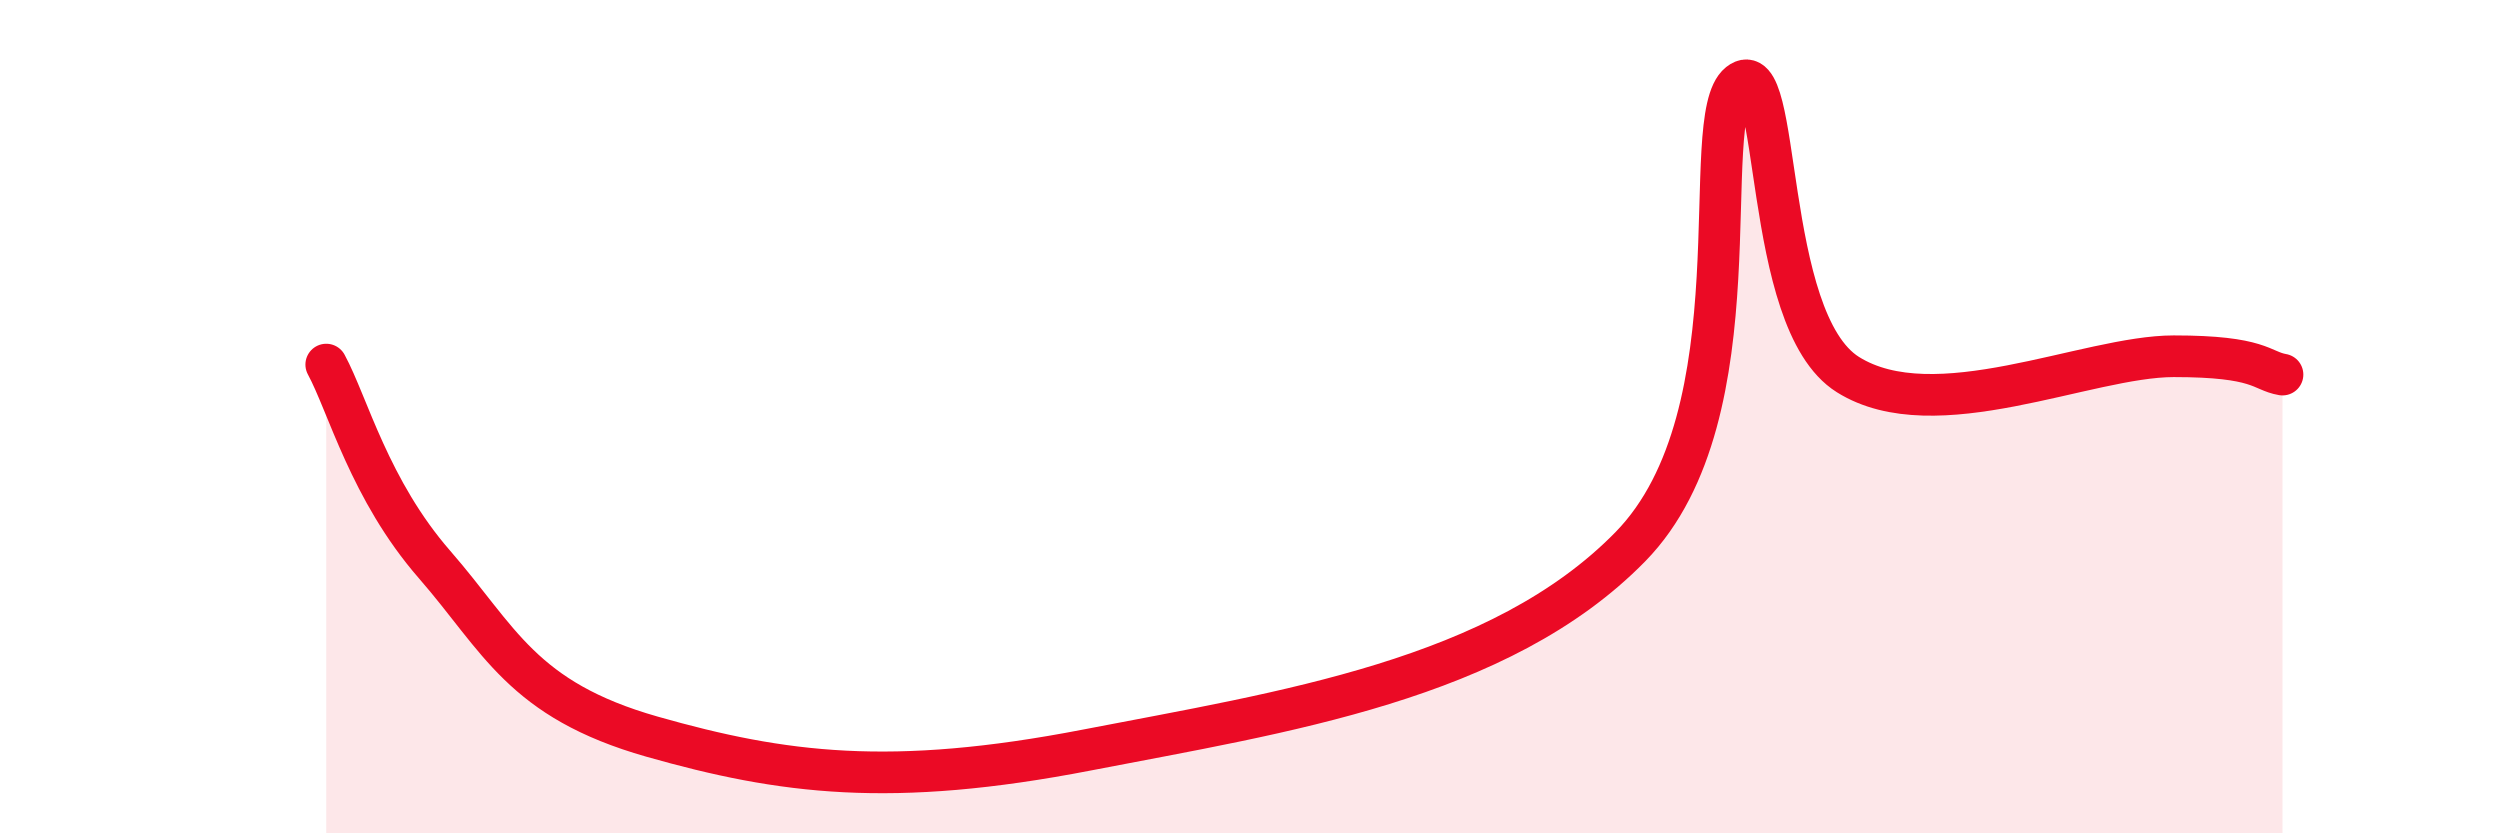
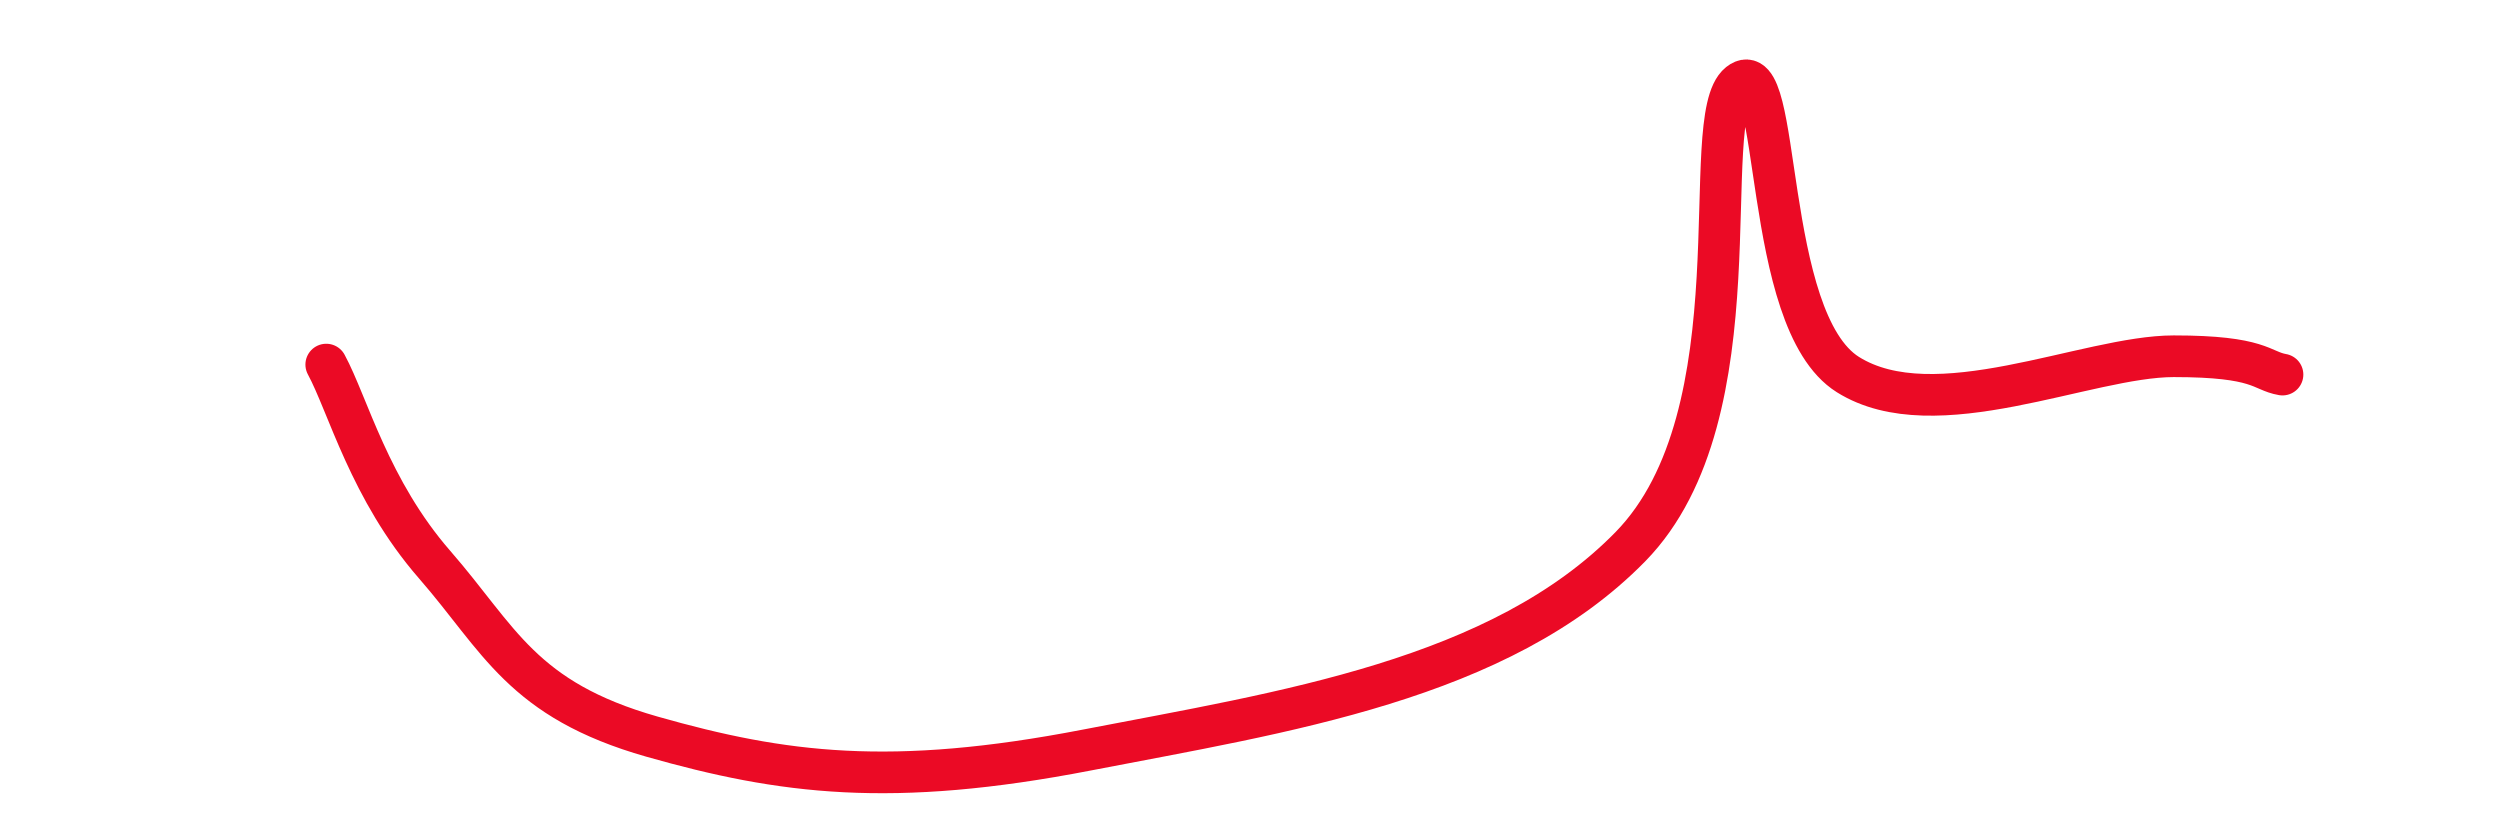
<svg xmlns="http://www.w3.org/2000/svg" width="60" height="20" viewBox="0 0 60 20">
-   <path d="M 7.83,8.75 C 8.35,9.71 8.87,11.76 10.43,13.55 C 11.99,15.34 12.52,16.79 15.65,17.68 C 18.78,18.57 21.39,18.91 26.09,18 C 30.79,17.09 36,16.32 39.13,13.12 C 42.26,9.92 40.7,2.83 41.74,2 C 42.78,1.17 42.26,7.68 44.35,8.99 C 46.44,10.3 50.08,8.55 52.17,8.55 C 54.26,8.55 54.26,8.9 54.78,8.99L54.78 20L7.83 20Z" fill="#EB0A25" opacity="0.1" stroke-linecap="round" stroke-linejoin="round" />
  <path d="M 7.83,8.75 C 8.35,9.71 8.87,11.76 10.43,13.55 C 11.99,15.34 12.52,16.79 15.65,17.68 C 18.78,18.57 21.39,18.91 26.09,18 C 30.79,17.09 36,16.32 39.13,13.12 C 42.26,9.92 40.7,2.83 41.74,2 C 42.78,1.17 42.26,7.68 44.35,8.99 C 46.44,10.3 50.08,8.55 52.17,8.55 C 54.26,8.55 54.26,8.9 54.78,8.99" stroke="#EB0A25" stroke-width="1" fill="none" stroke-linecap="round" stroke-linejoin="round" />
</svg>